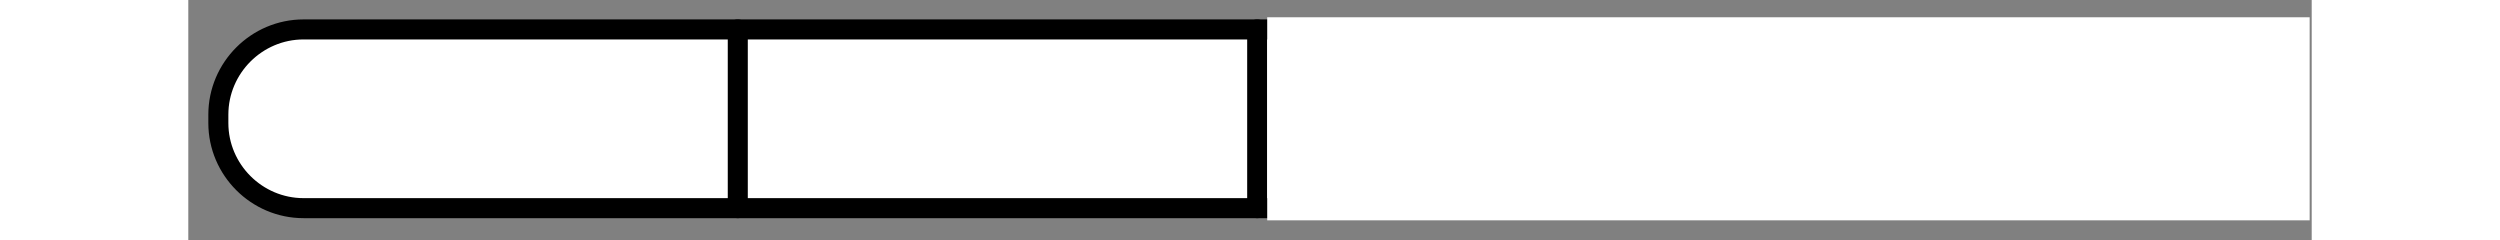
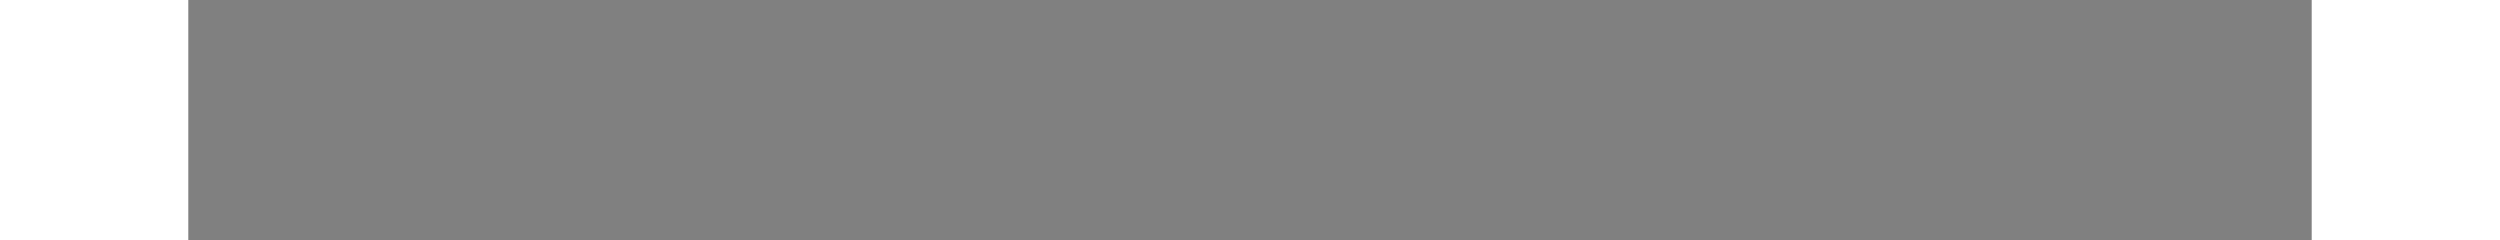
<svg xmlns="http://www.w3.org/2000/svg" width="156px" height="15px" viewBox="-1 -1 106 12">
  <rect x="-1" y="-1" width="106" height="12" fill="#808080" stroke="none" />
  <title>generated by pstoedit</title>
  <g xml:space="preserve">
    <clipPath id="clippath1">
-       <path d="M 0 -0.137 L 0 10 L 104.898 10 L 104.898 -0.137 Z" style="clip-rule:nonzero" />
-     </clipPath>
+       </clipPath>
    <g style="clip-path:url(#clippath1)">
      <g fill="#ffffff" fill-rule="nonzero" stroke-width="0" stroke-linejoin="miter" stroke-linecap="butt" stroke-miterlimit="10">
-         <path d="M 0.5 5.141 C 0.5 7.477 2.414 9.391 4.754 9.391 L 99.965 9.391 C 102.305 9.391 104.219 7.477 104.219 5.141 L 104.219 4.723 C 104.219 2.383 102.305 0.469 99.965 0.469 L 4.754 0.469 C 2.414 0.469 0.5 2.383 0.5 4.723 Z" />
-       </g>
+         </g>
      <g stroke="#000000" fill="none" stroke-width="1" stroke-linejoin="round" stroke-linecap="round" stroke-miterlimit="10">
-         <path d="M 0.5 5.141 C 0.5 7.477 2.414 9.391 4.754 9.391 L 99.965 9.391 C 102.305 9.391 104.219 7.477 104.219 5.141 L 104.219 4.723 C 104.219 2.383 102.305 0.469 99.965 0.469 L 4.754 0.469 C 2.414 0.469 0.5 2.383 0.5 4.723 Z" />
-       </g>
+         </g>
      <g stroke="#000000" fill="none" stroke-width="1" stroke-linejoin="round" stroke-linecap="round" stroke-miterlimit="10">
        <path d="M 26.43 0.469 L 26.43 9.391" />
      </g>
      <g stroke="#000000" fill="none" stroke-width="1" stroke-linejoin="round" stroke-linecap="round" stroke-miterlimit="10">
        <path d="M 52.359 0.469 L 52.359 9.391" />
      </g>
      <g stroke="#000000" fill="none" stroke-width="1" stroke-linejoin="round" stroke-linecap="round" stroke-miterlimit="10">
-         <path d="M 78.289 0.469 L 78.289 9.391" />
-       </g>
+         </g>
      <g fill="#ffffff" fill-rule="nonzero" stroke-width="0" stroke-linejoin="round" stroke-linecap="round" stroke-miterlimit="10">
-         <path d="M 104.898 10 L 52.859 10 L 52.859 -0.137 L 104.898 -0.137 Z" />
-       </g>
+         </g>
    </g>
  </g>
</svg>